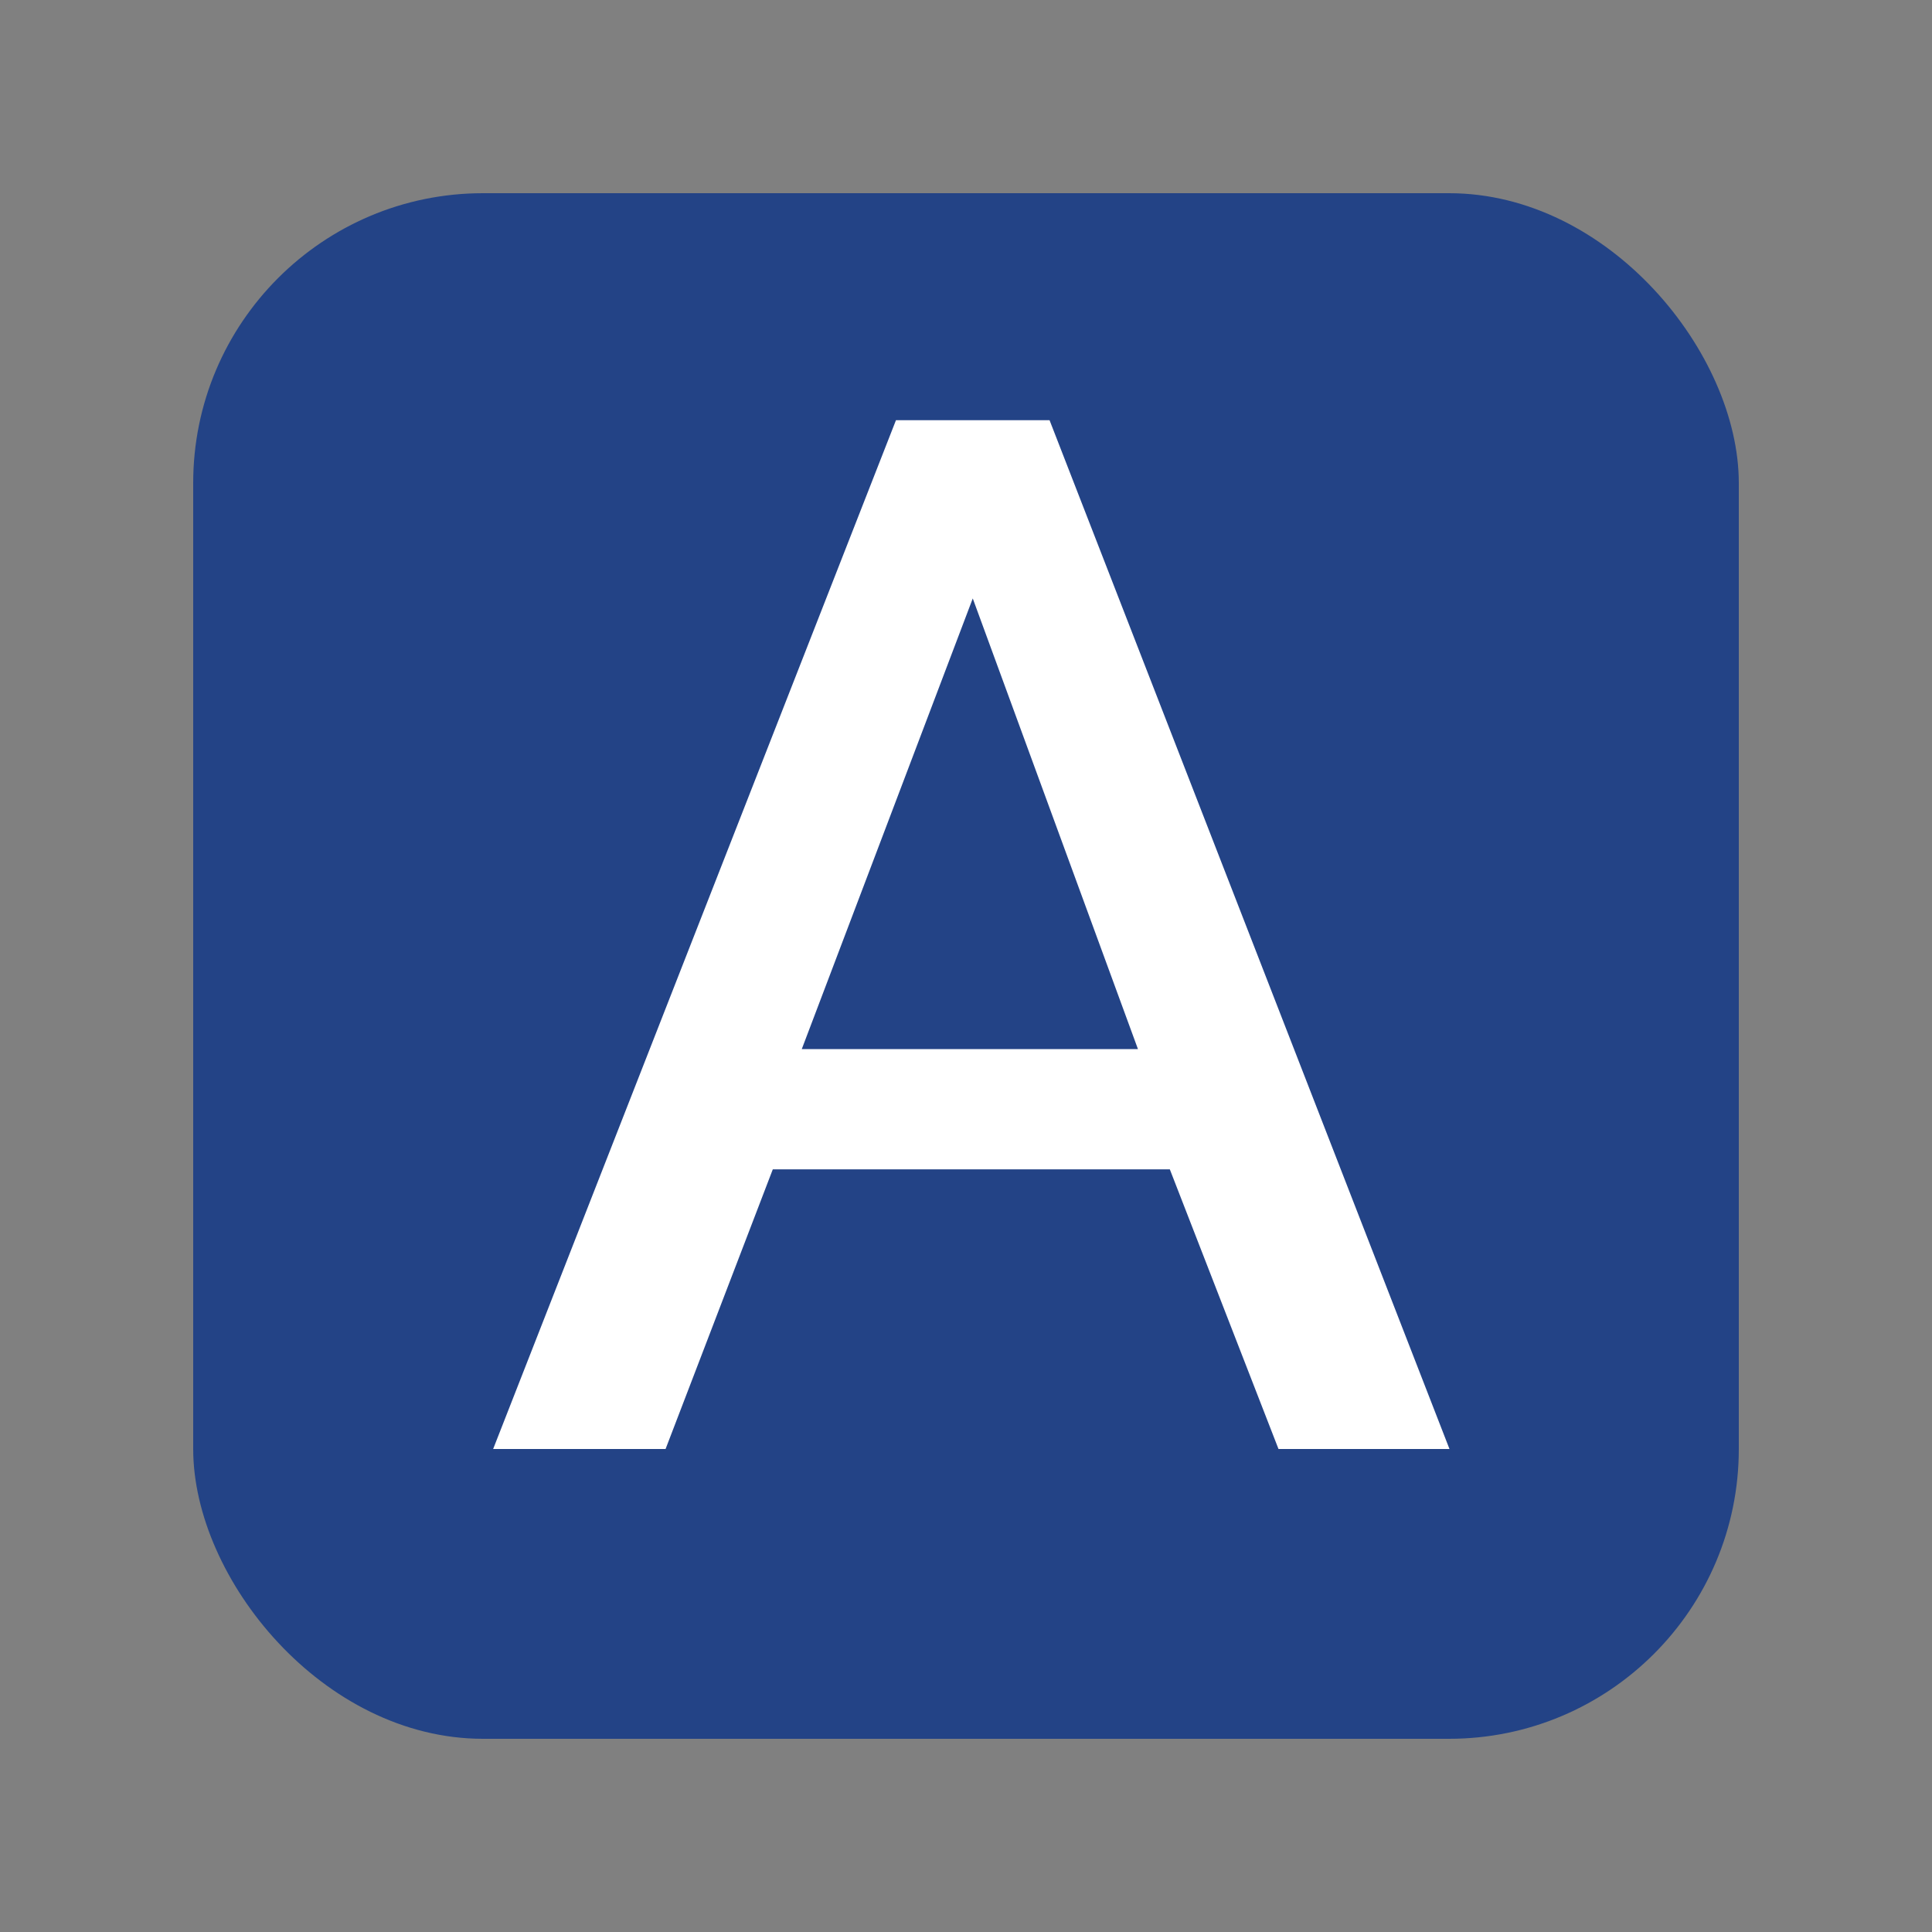
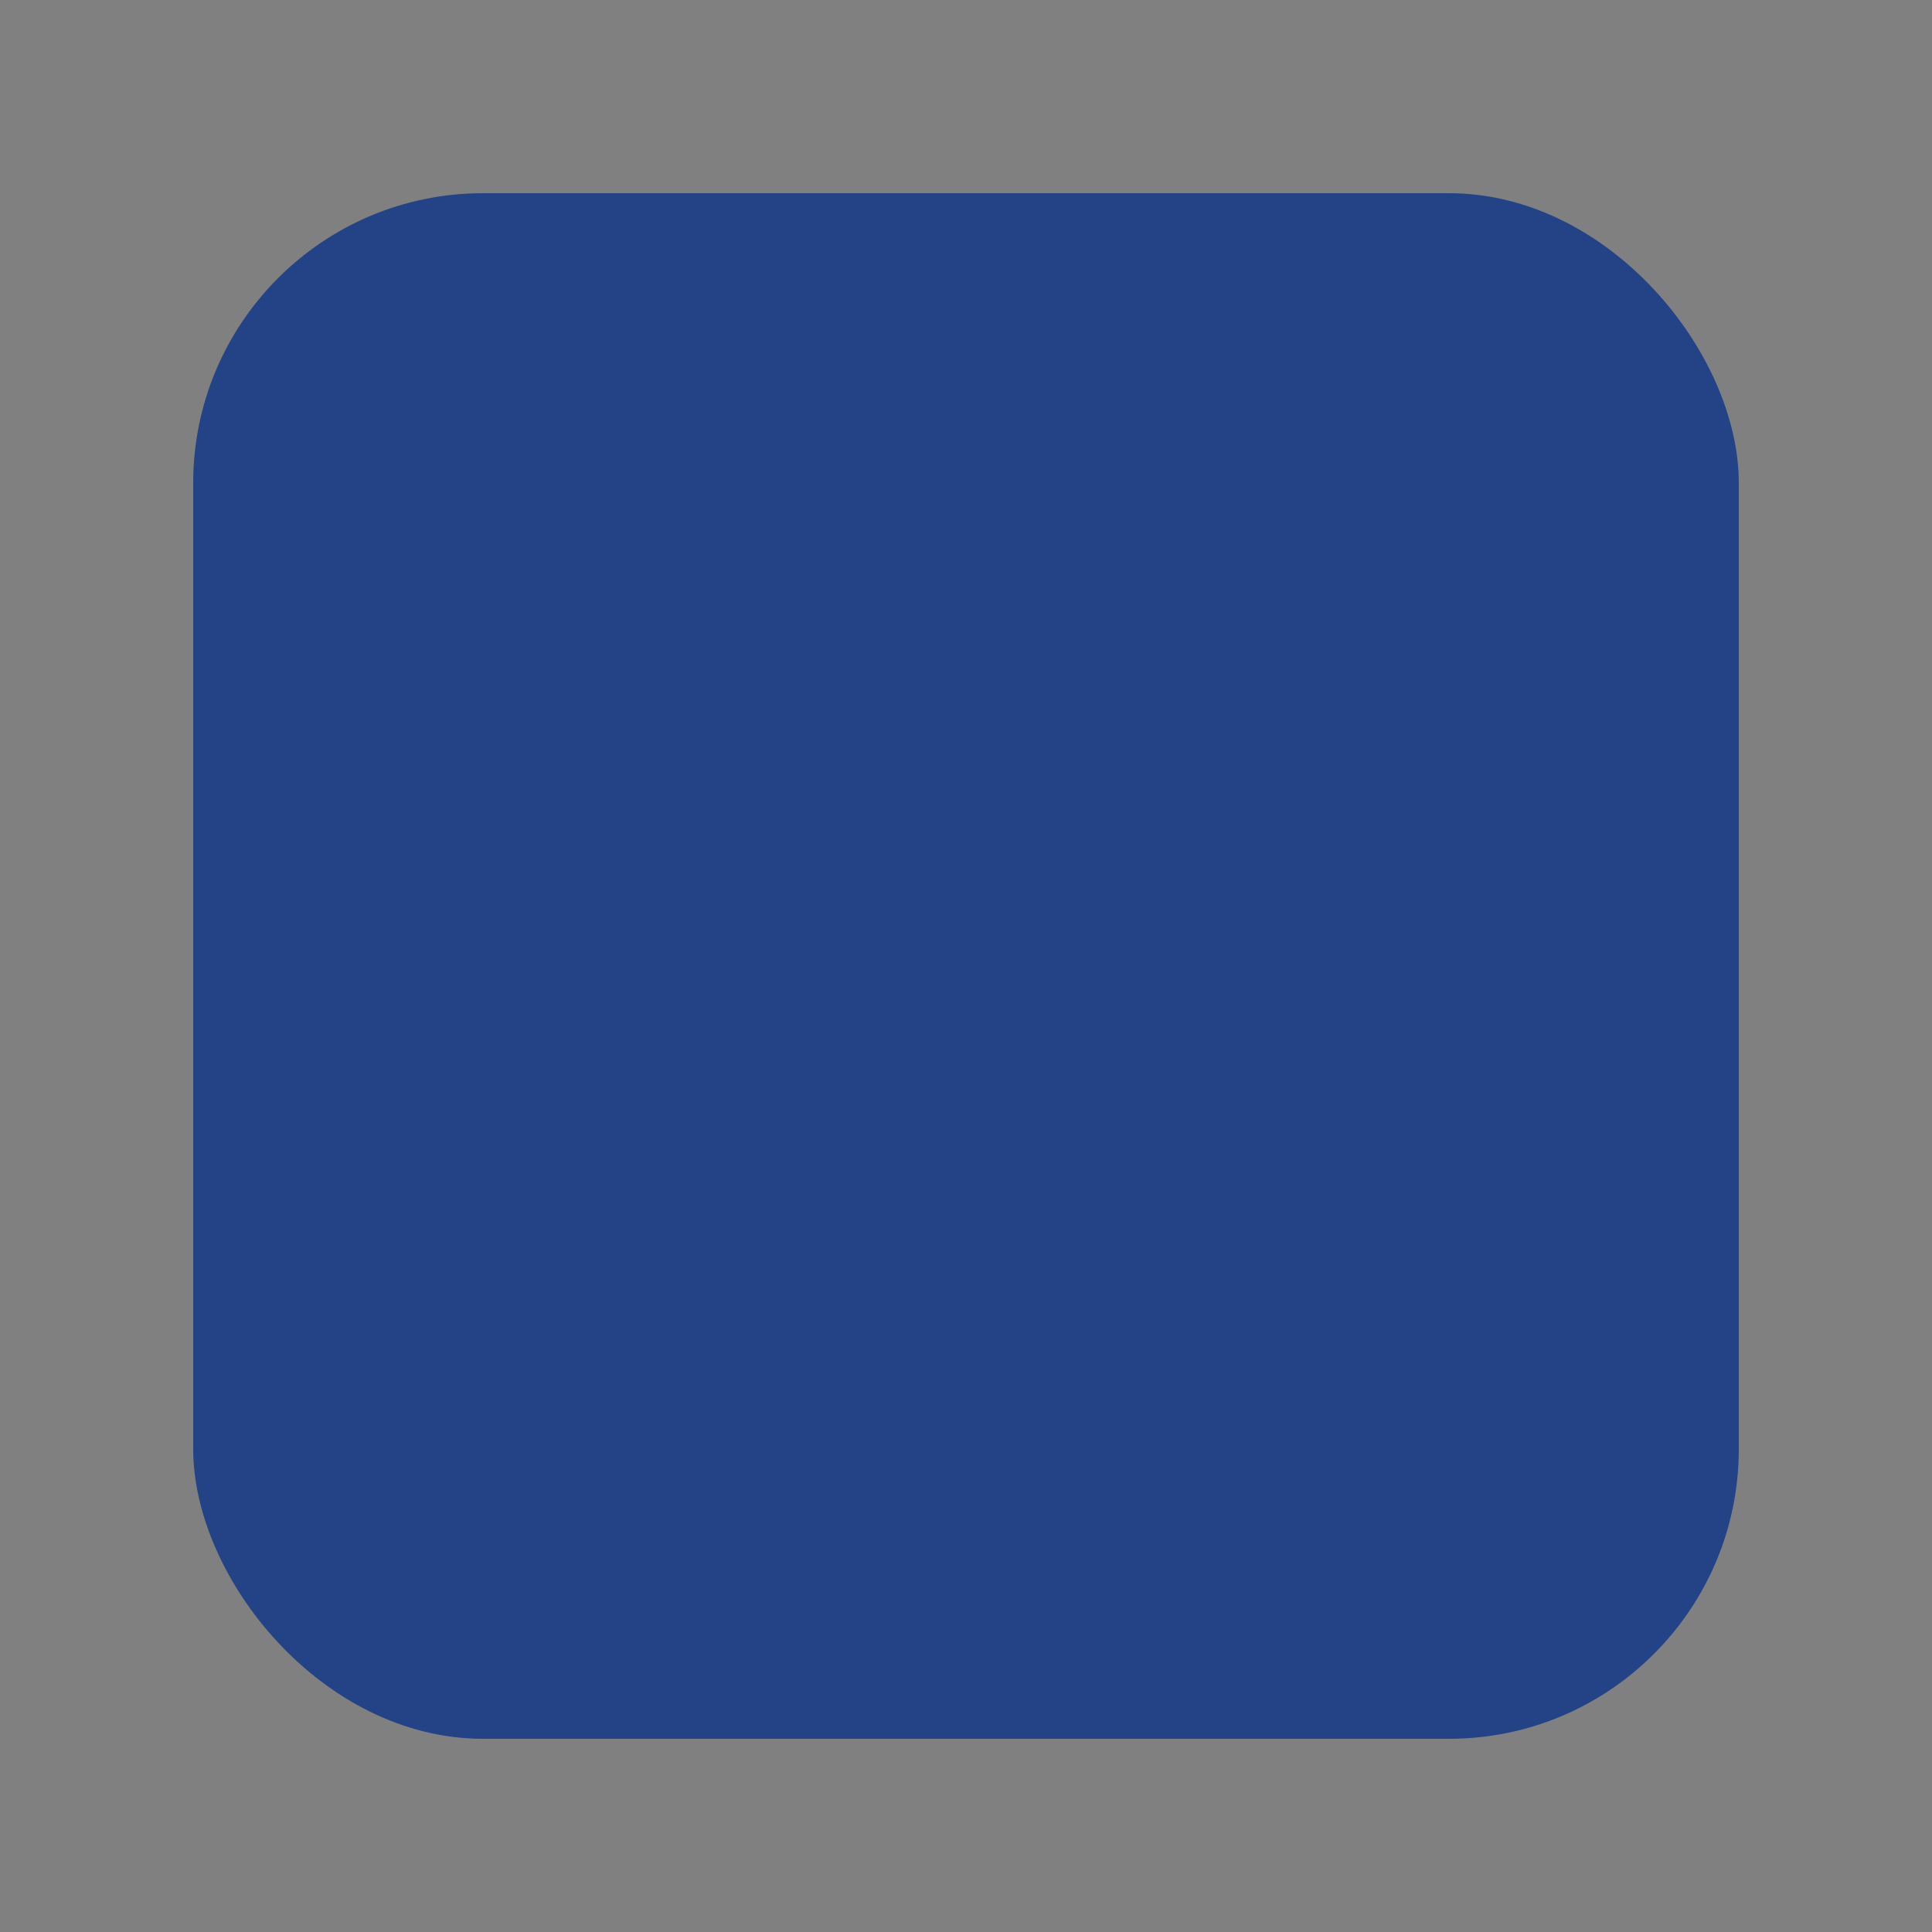
<svg xmlns="http://www.w3.org/2000/svg" width="20" height="20" viewBox="0 0 20 20" fill="none">
  <rect x="0" y="0" width="20" height="20" fill="#808080" stroke="none" />
  <g clip-path="url(#clip0)">
    <rect x="2" y="2" width="16" height="16" rx="3" fill="#234386" />
-     <path d="M9.275 4.35H10.865L15.005 15H13.235L12.11 12.105H8L6.89 15H5.105L9.275 4.35ZM11.78 10.86L10.07 6.195L8.3 10.86H11.78Z" fill="white" />
  </g>
  <defs>
    <clipPath id="clip0">
      <rect width="20" height="20" fill="white" />
    </clipPath>
  </defs>
</svg>